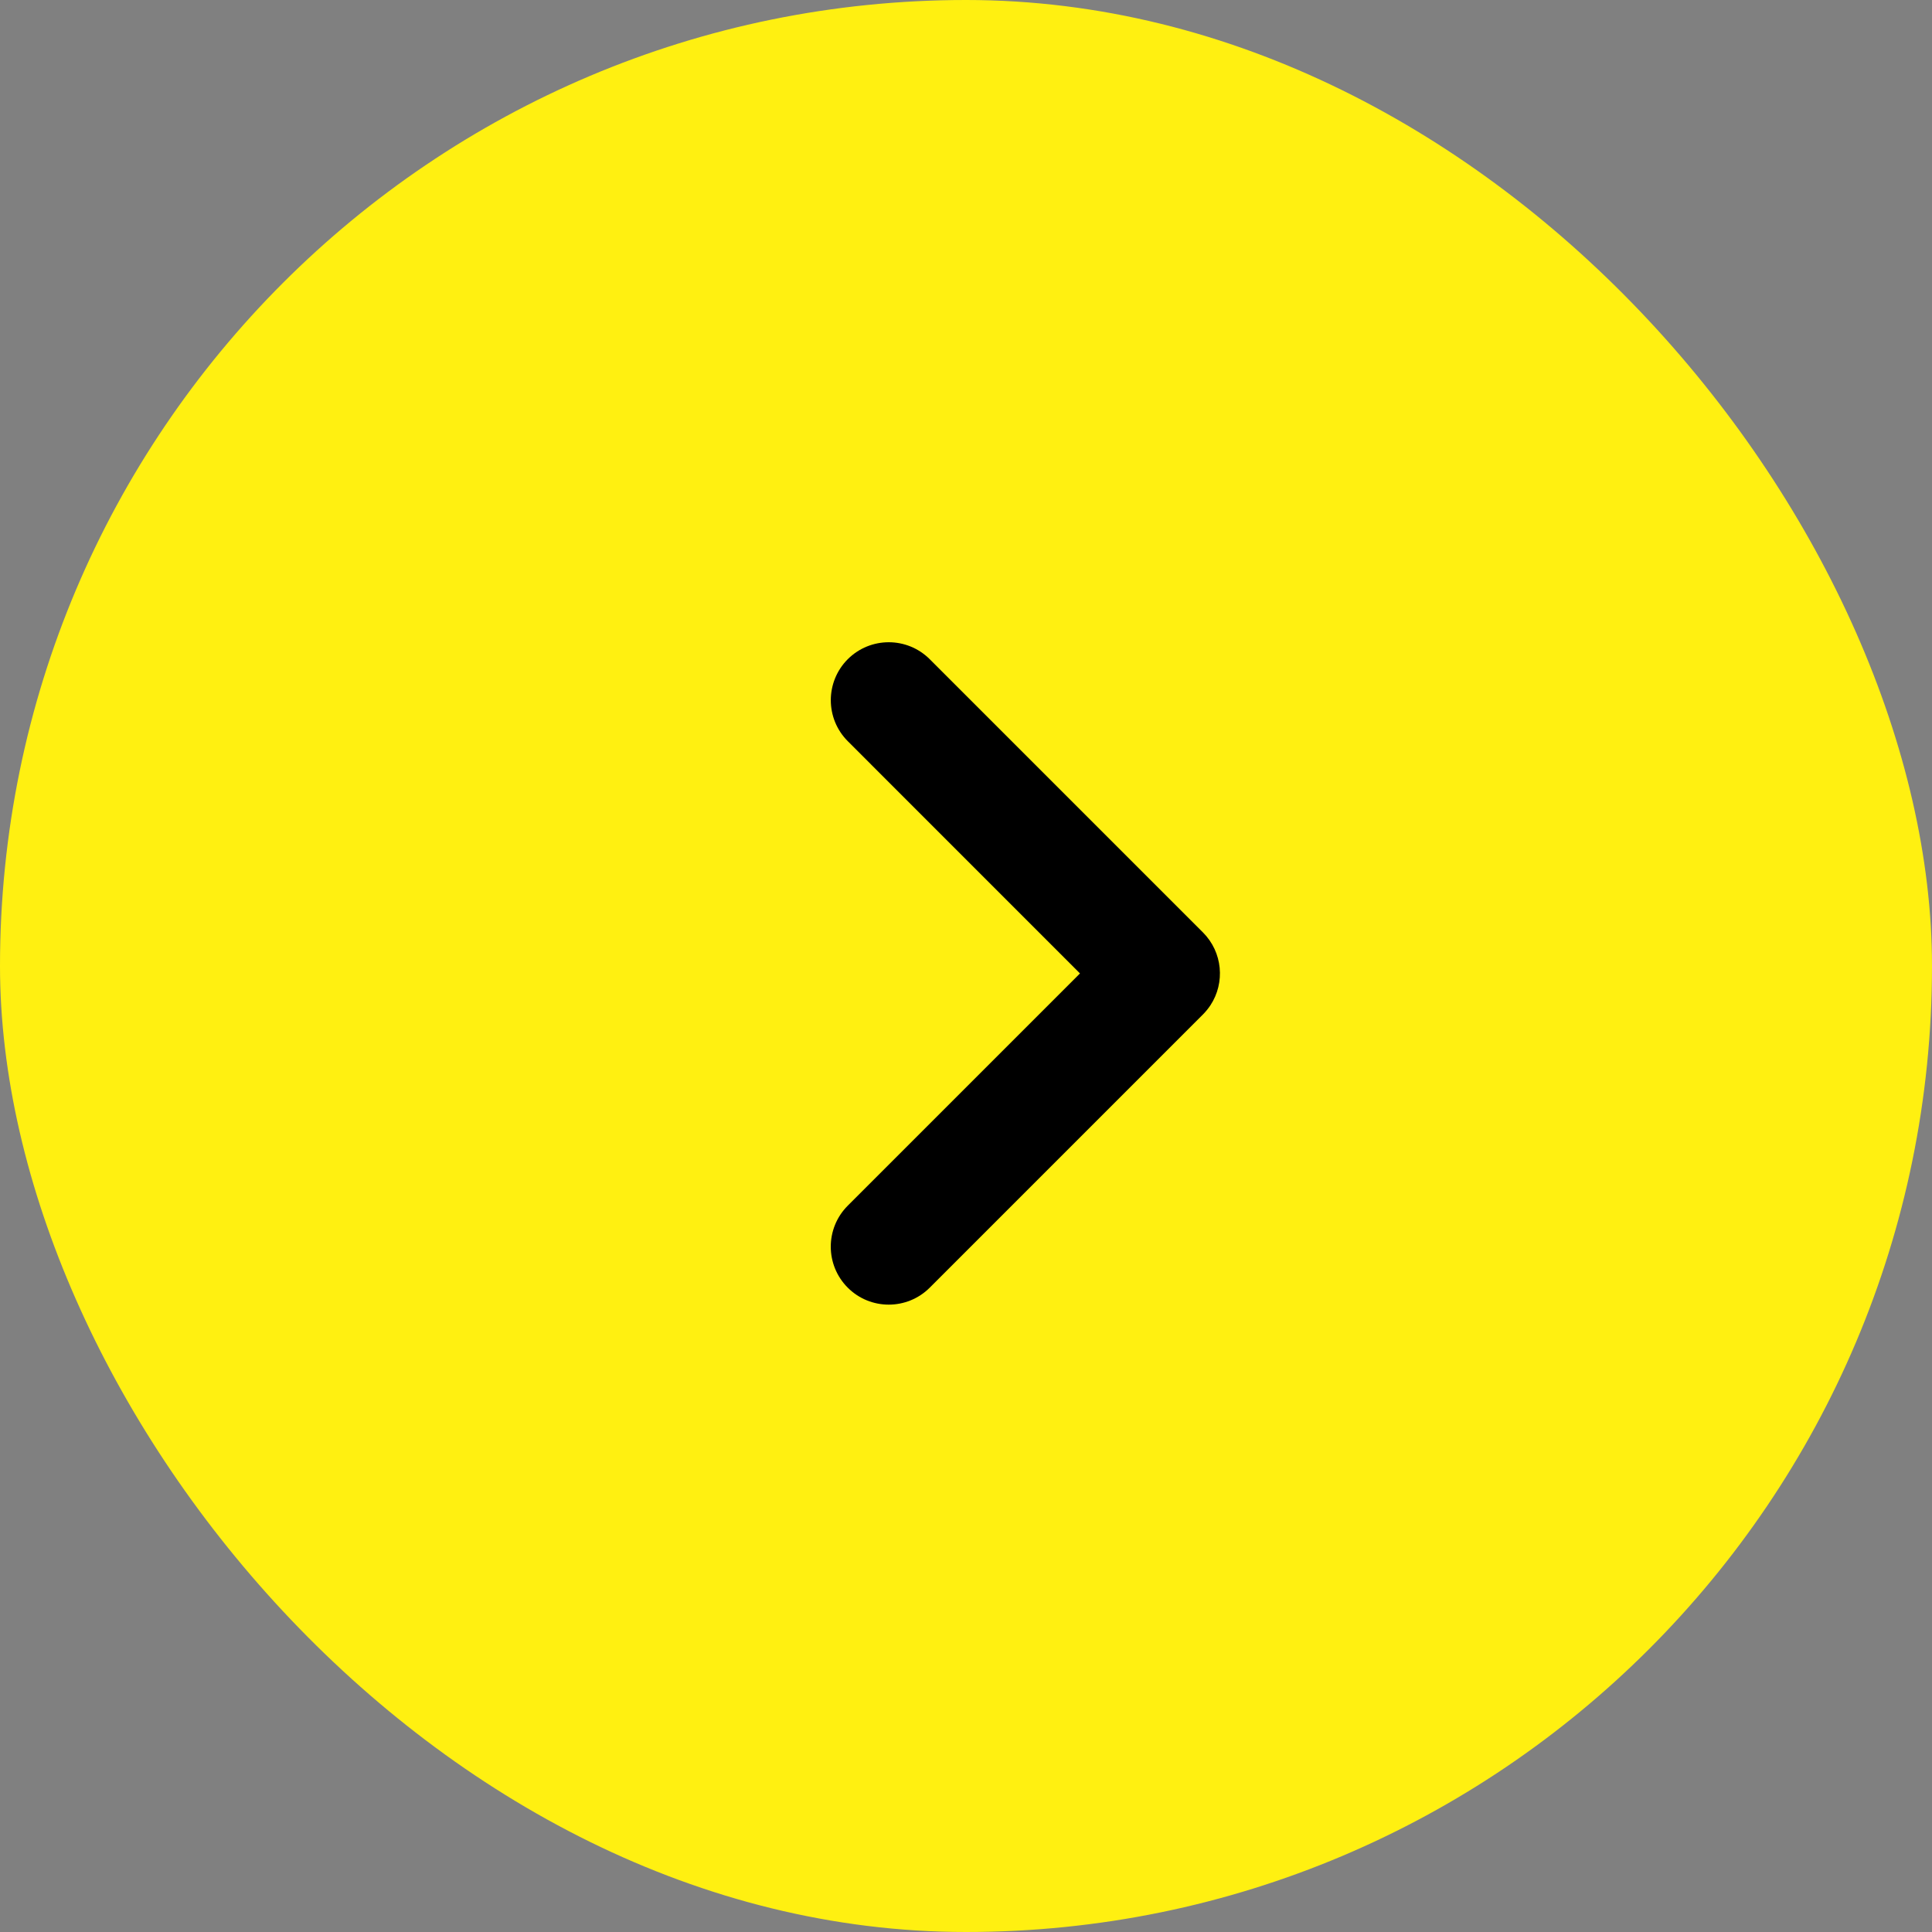
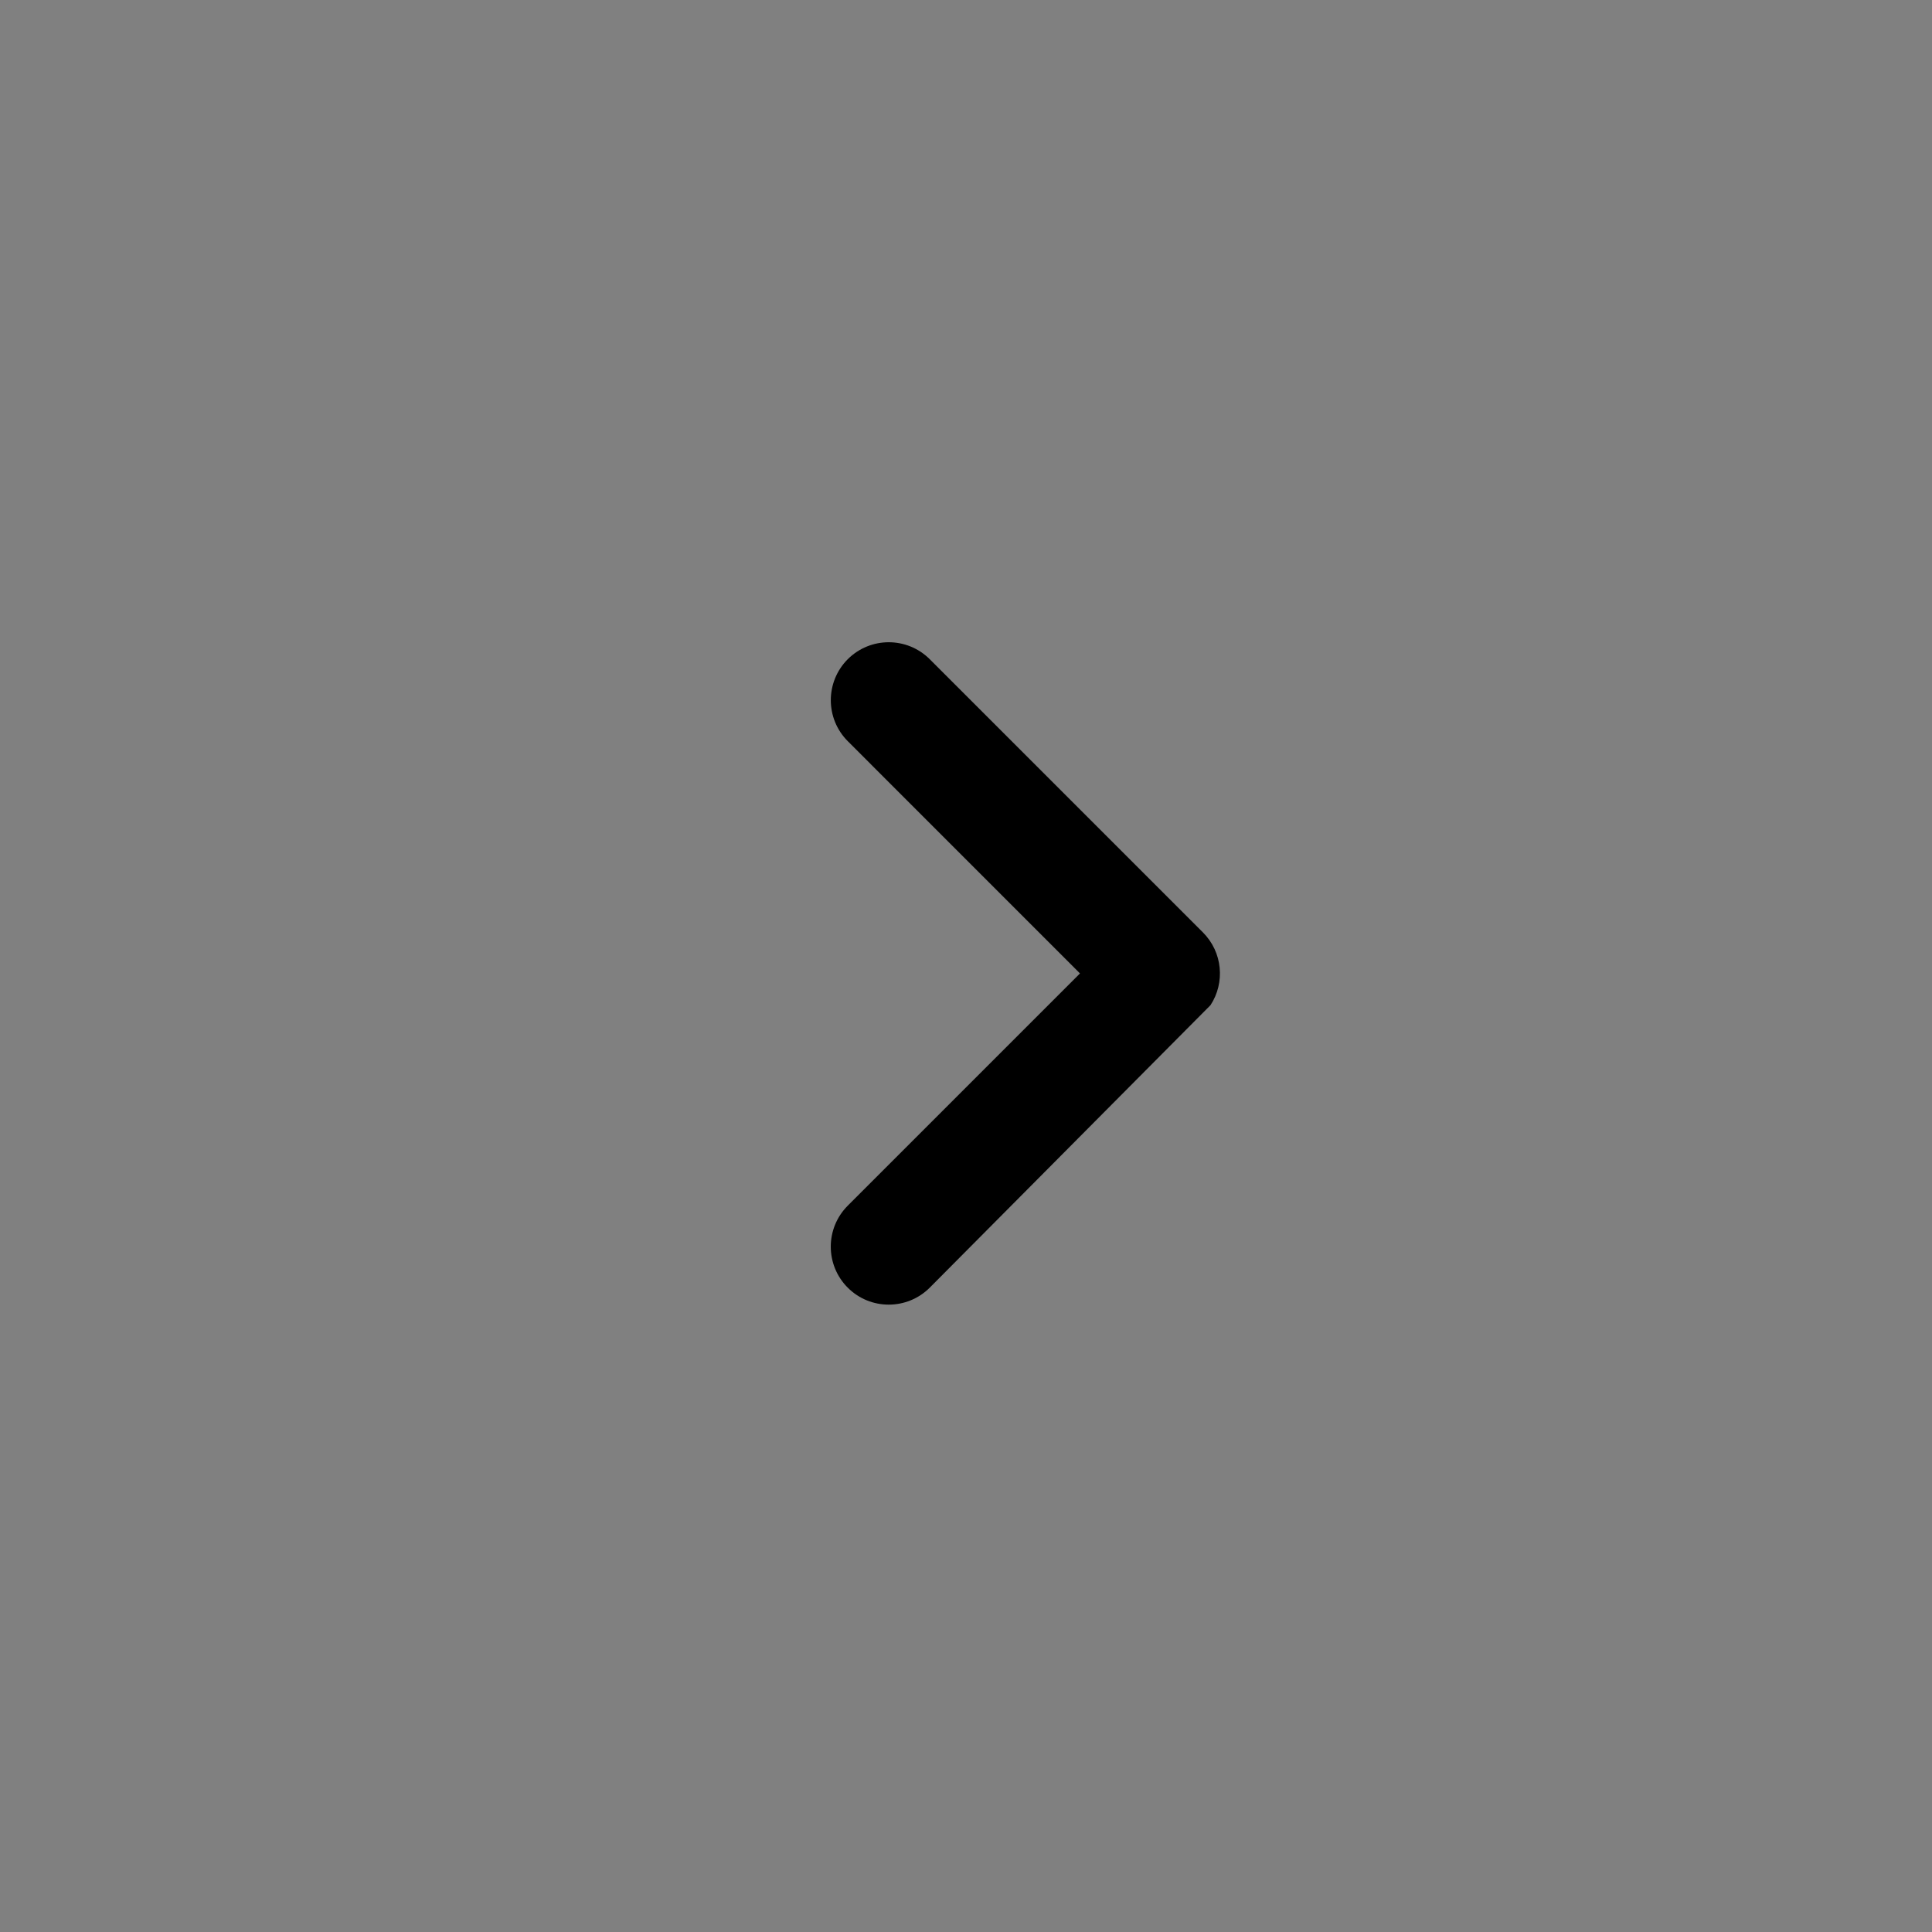
<svg xmlns="http://www.w3.org/2000/svg" width="40" height="40" viewBox="0 0 40 40" fill="none">
  <rect x="0" y="0" width="40" height="40" fill="#808080" stroke="none" />
-   <rect width="40" height="40" rx="20" fill="#FFF011" />
-   <path fill-rule="evenodd" clip-rule="evenodd" d="M22.36 20.154L17.552 15.345C17.084 14.877 17.084 14.117 17.552 13.648C18.021 13.18 18.78 13.18 19.249 13.648L24.906 19.305C25.315 19.715 25.367 20.346 25.062 20.811C25.017 20.879 24.965 20.943 24.906 21.003L19.249 26.66C18.78 27.128 18.02 27.128 17.552 26.66C17.083 26.191 17.083 25.431 17.552 24.962L22.36 20.154Z" fill="black" />
+   <path fill-rule="evenodd" clip-rule="evenodd" d="M22.36 20.154L17.552 15.345C17.084 14.877 17.084 14.117 17.552 13.648C18.021 13.18 18.78 13.18 19.249 13.648L24.906 19.305C25.315 19.715 25.367 20.346 25.062 20.811L19.249 26.66C18.78 27.128 18.02 27.128 17.552 26.66C17.083 26.191 17.083 25.431 17.552 24.962L22.36 20.154Z" fill="black" />
</svg>